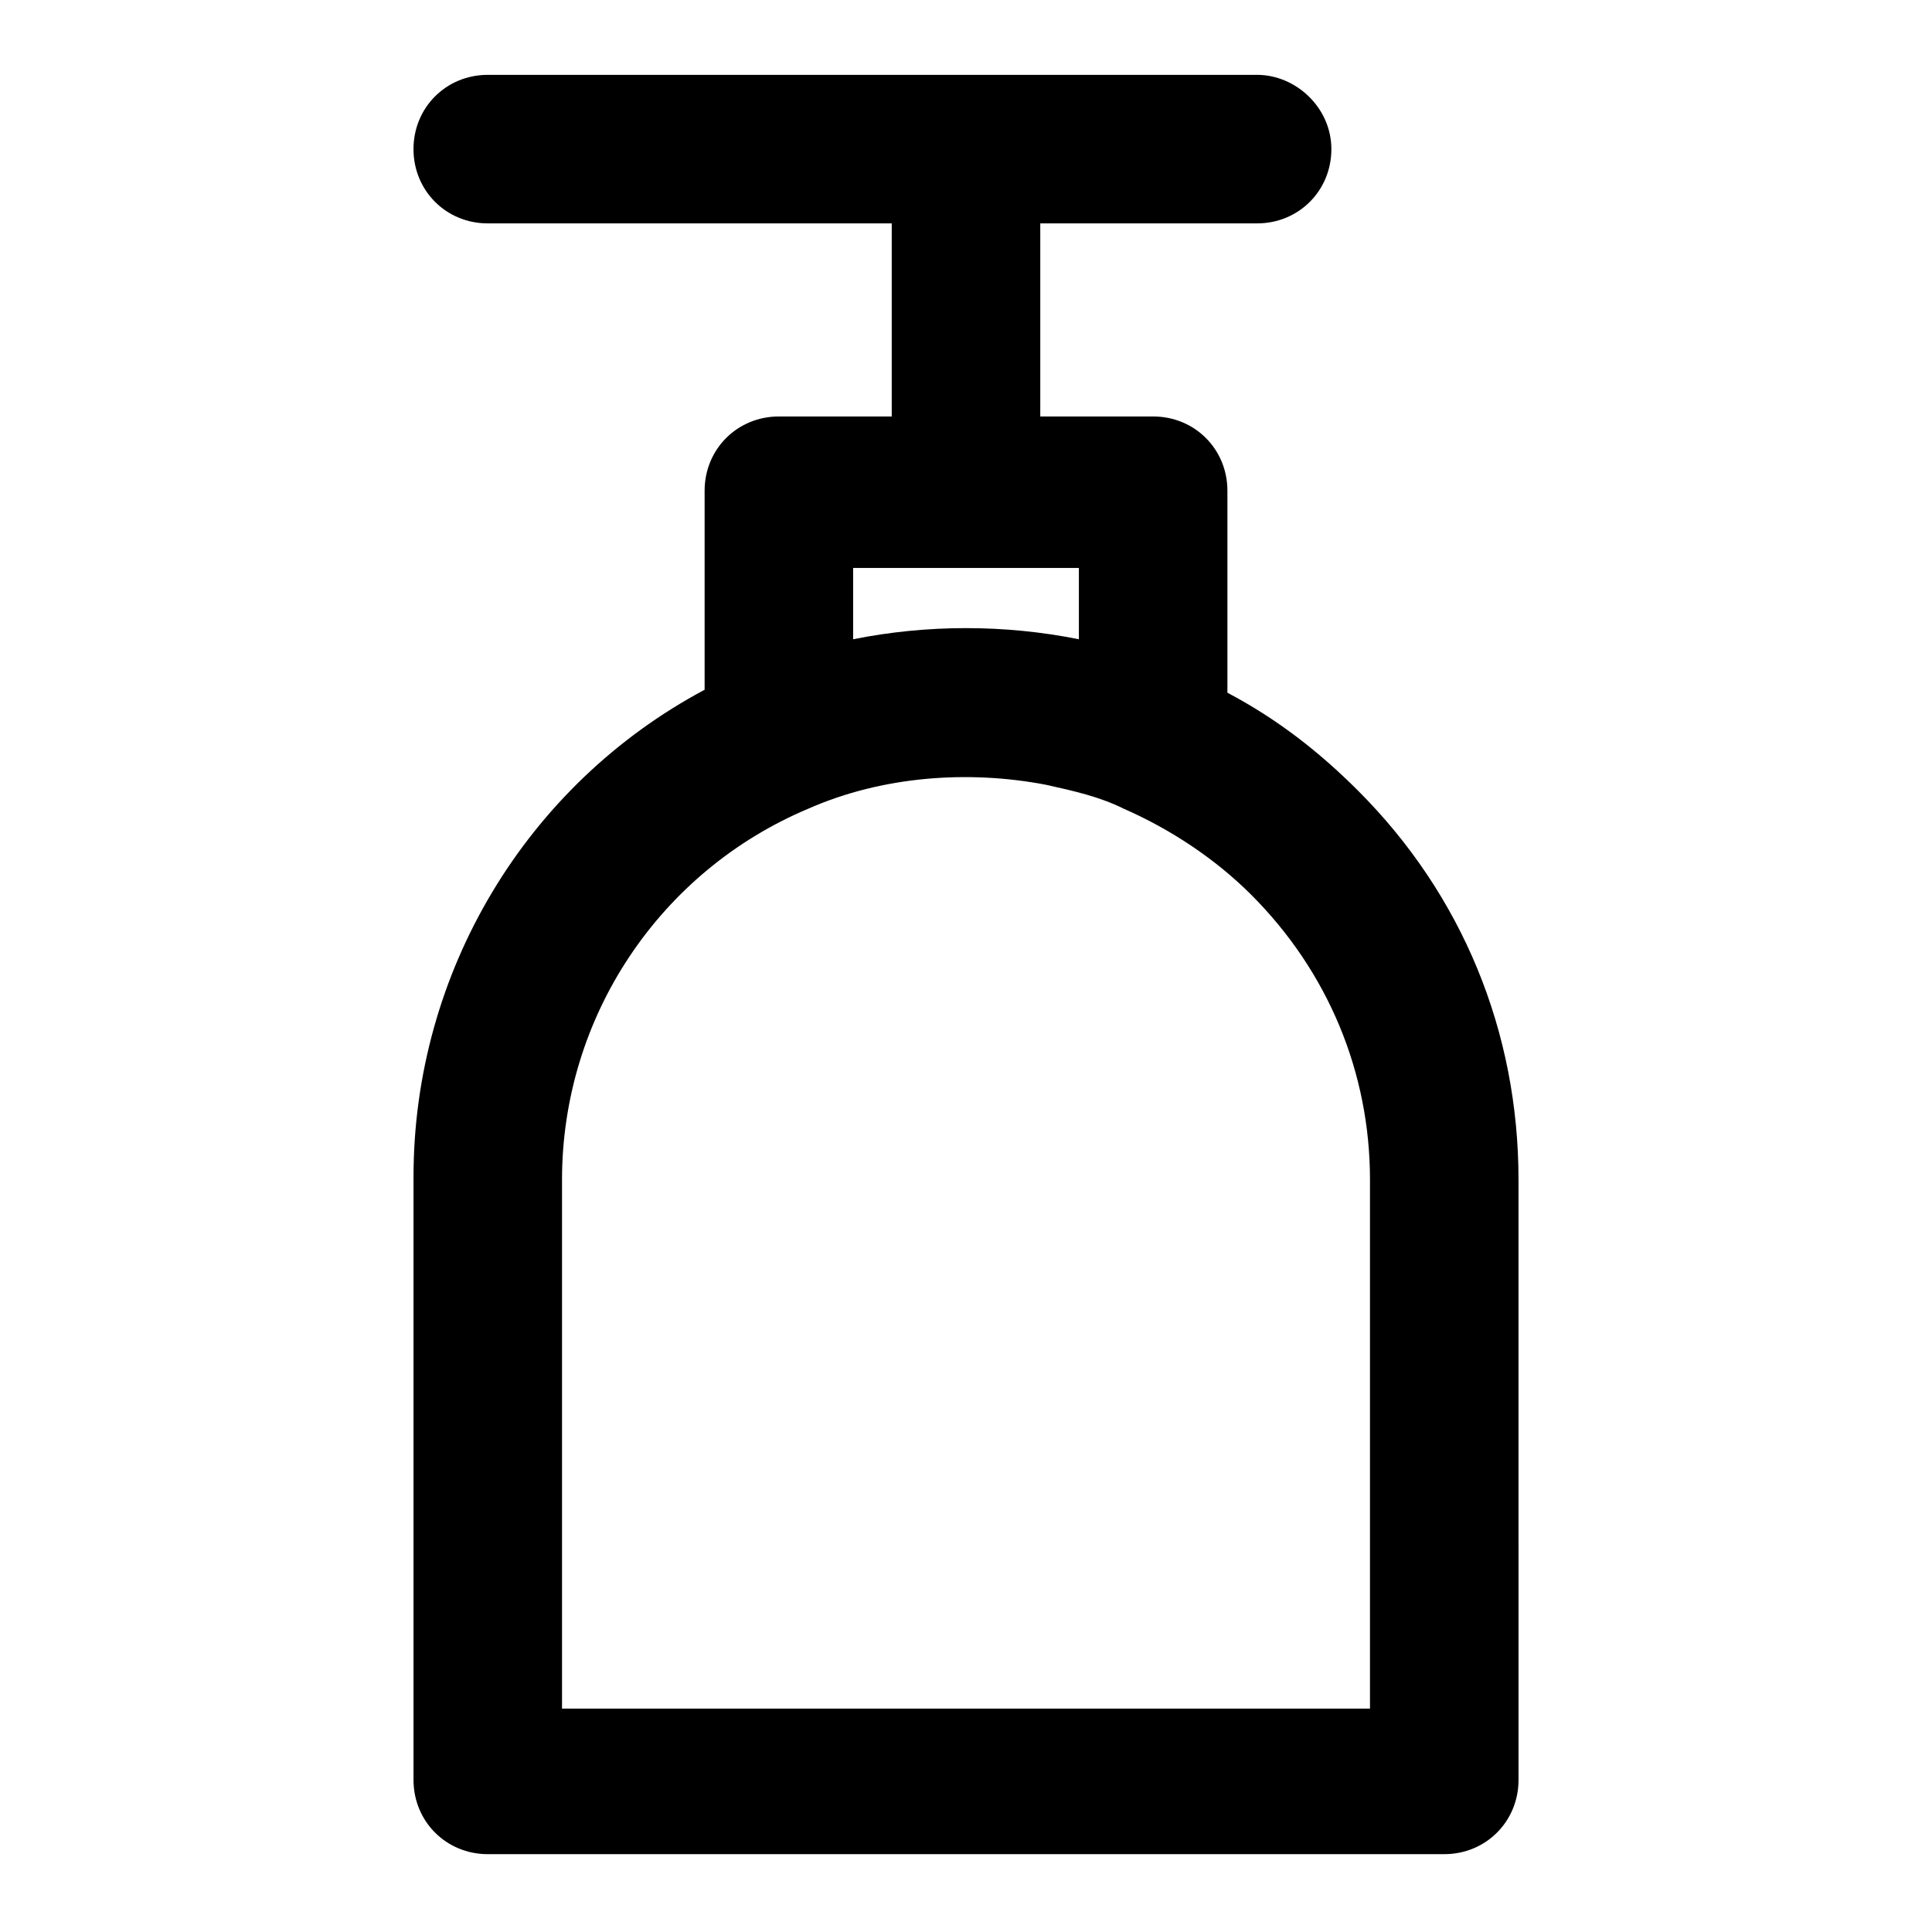
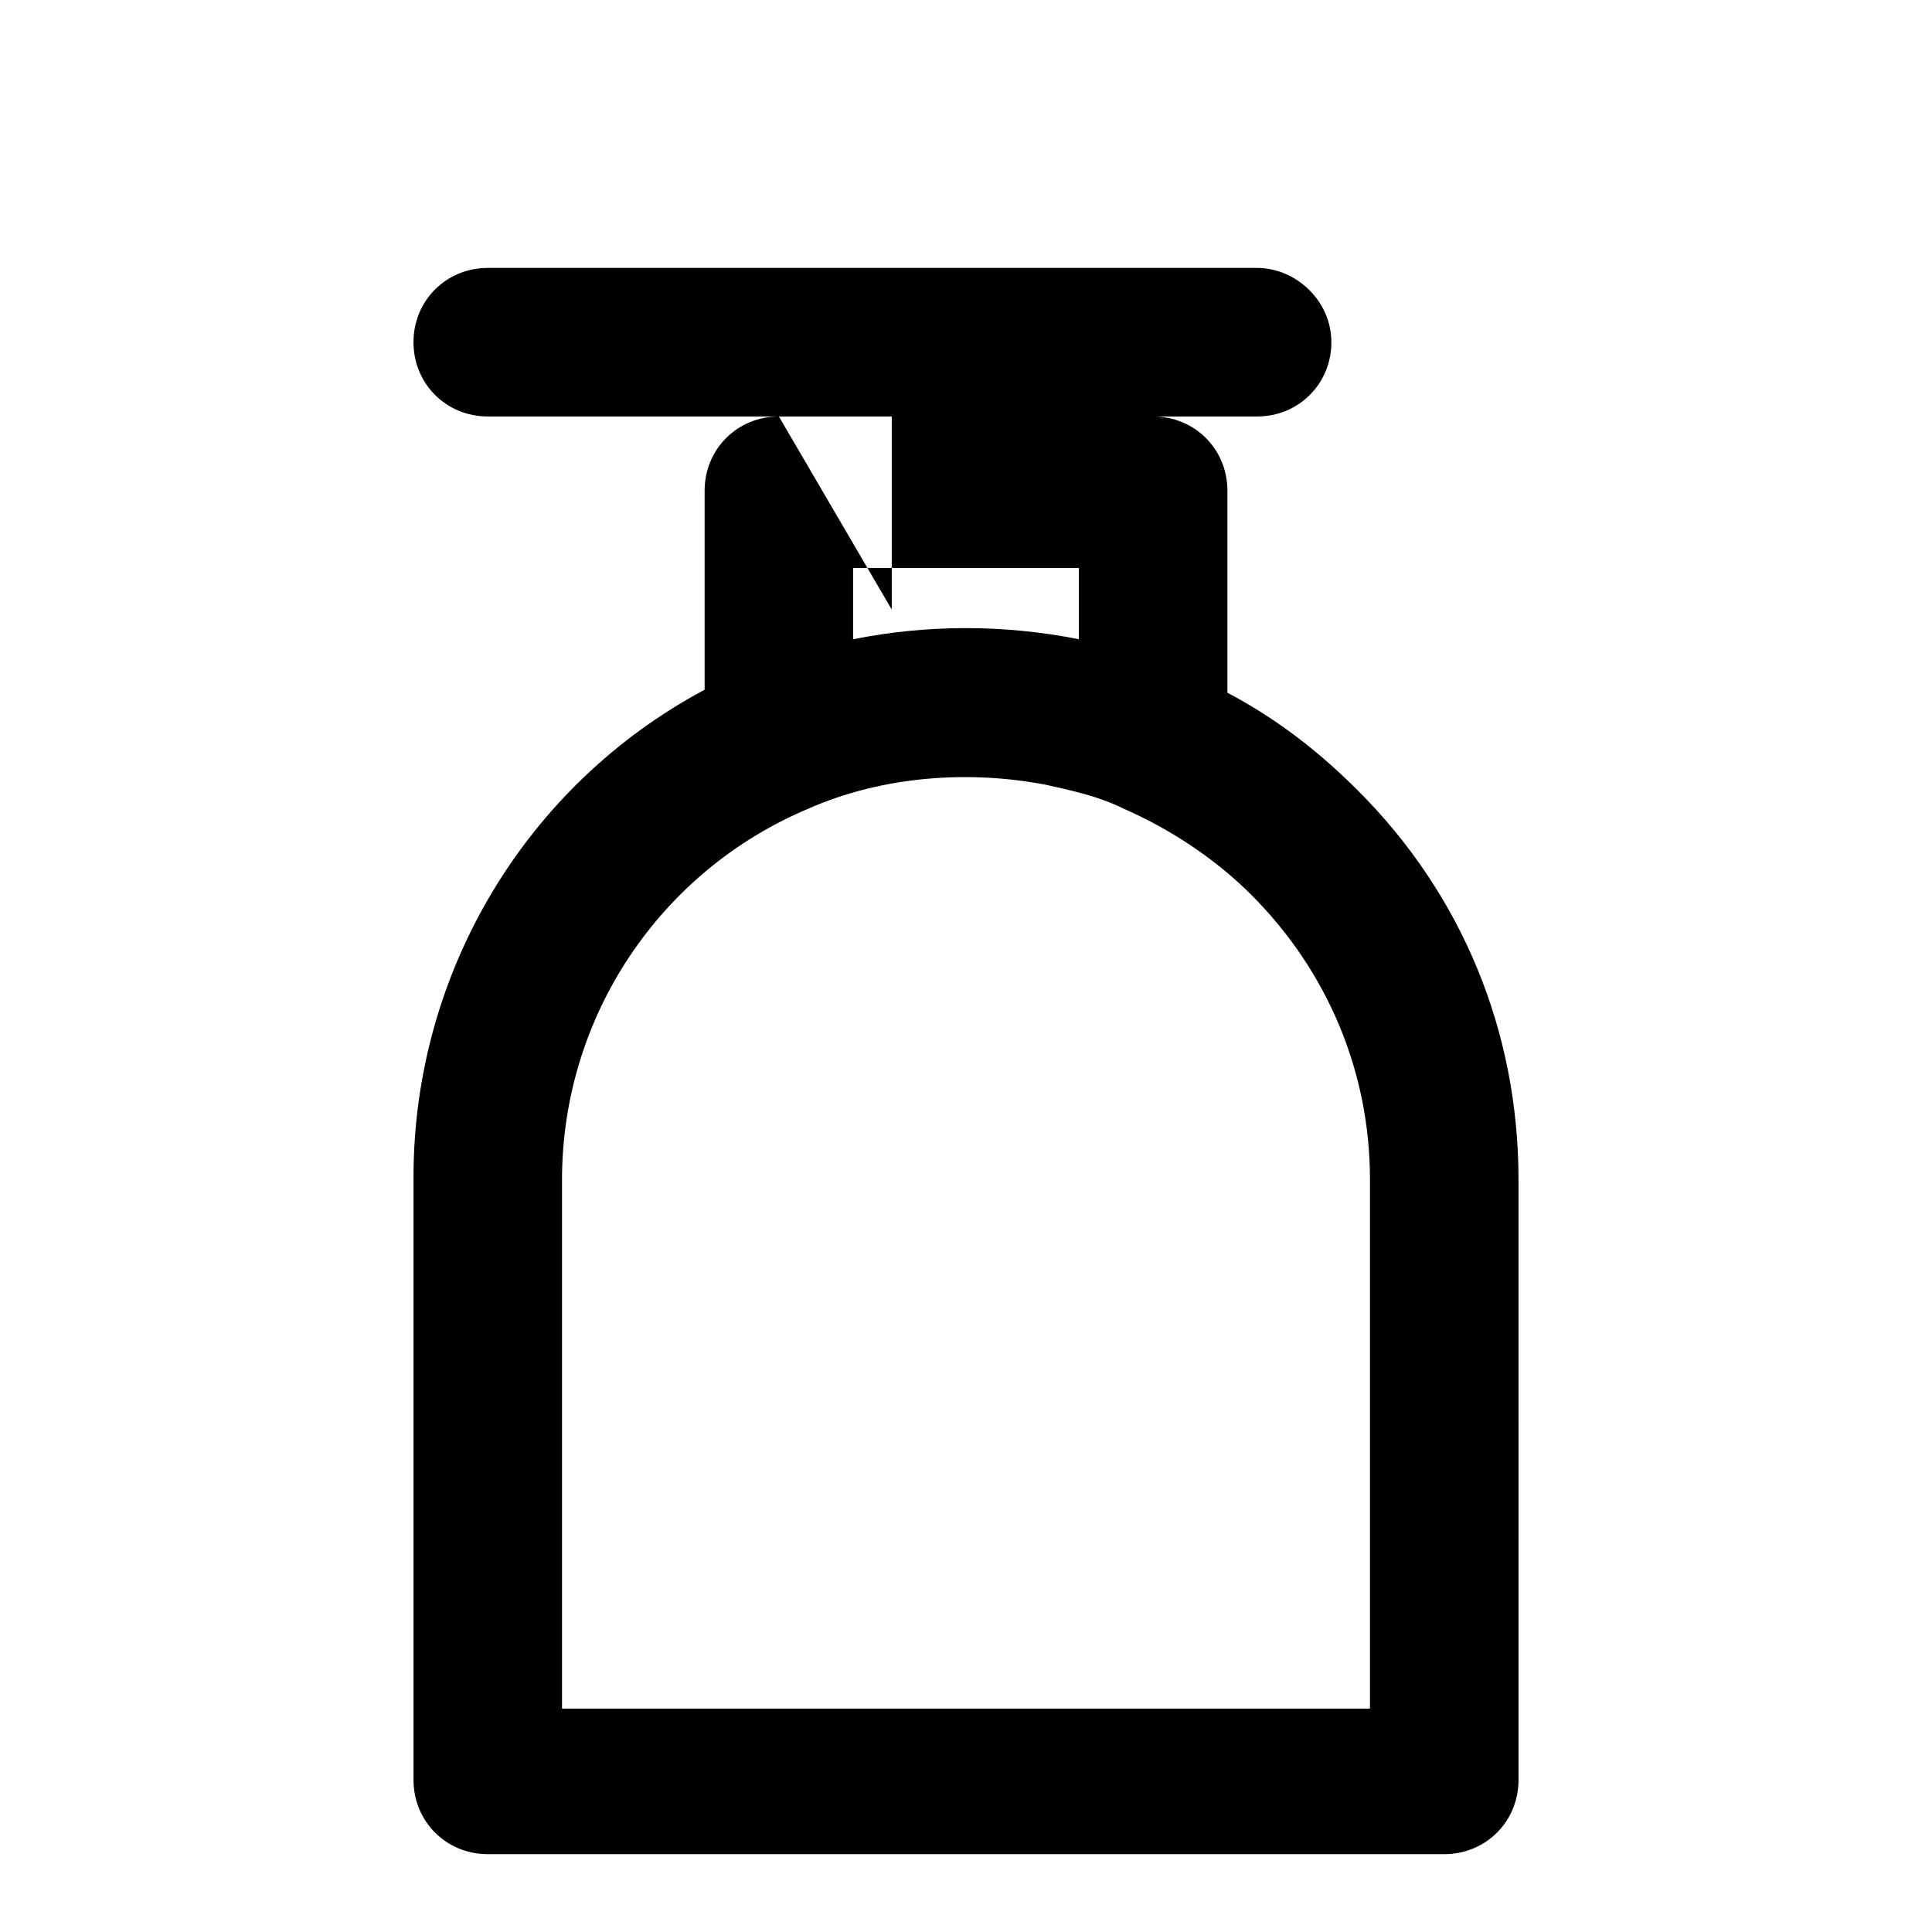
<svg xmlns="http://www.w3.org/2000/svg" fill="#000000" width="800px" height="800px" version="1.1" viewBox="144 144 512 512">
-   <path d="m350.41 254.37c-11.02 0-19.68 8.66-19.68 19.68v52.742c-47.23 25.191-77.145 74.785-77.145 129.1v159.8c0 11.02 8.66 19.68 19.68 19.68h253.48c11.02 0 19.68-8.66 19.68-19.68l-0.004-159.02c0-39.359-14.957-75.57-42.508-103.12-10.234-10.234-21.254-18.895-34.637-25.977v-53.527c0-11.02-8.66-19.68-19.68-19.68h-29.914v-51.168h57.465c11.02 0 19.68-8.66 19.68-19.68 0-11.023-9.445-19.684-19.68-19.684h-203.89c-11.02 0-19.68 8.66-19.68 19.68 0 11.023 8.66 19.684 19.68 19.684h107.06v51.168zm156.65 202.31v140.12h-214.12v-140.12c0-43.297 25.977-81.867 65.336-98.398 19.68-8.66 42.508-10.234 62.977-6.297 7.086 1.574 14.168 3.148 20.469 6.297 12.594 5.512 24.402 13.383 33.852 22.828 20.469 20.469 31.488 47.23 31.488 75.57zm-77.145-143.27c-19.68-3.938-40.148-3.938-59.828 0v-18.895h59.828z" />
+   <path d="m350.41 254.37c-11.02 0-19.68 8.66-19.68 19.68v52.742c-47.23 25.191-77.145 74.785-77.145 129.1v159.8c0 11.02 8.66 19.68 19.68 19.68h253.48c11.02 0 19.68-8.66 19.68-19.68l-0.004-159.02c0-39.359-14.957-75.57-42.508-103.12-10.234-10.234-21.254-18.895-34.637-25.977v-53.527c0-11.02-8.66-19.68-19.68-19.68h-29.914h57.465c11.02 0 19.68-8.66 19.68-19.68 0-11.023-9.445-19.684-19.68-19.684h-203.89c-11.02 0-19.68 8.66-19.68 19.68 0 11.023 8.66 19.684 19.68 19.684h107.06v51.168zm156.65 202.31v140.12h-214.12v-140.12c0-43.297 25.977-81.867 65.336-98.398 19.68-8.66 42.508-10.234 62.977-6.297 7.086 1.574 14.168 3.148 20.469 6.297 12.594 5.512 24.402 13.383 33.852 22.828 20.469 20.469 31.488 47.23 31.488 75.57zm-77.145-143.27c-19.68-3.938-40.148-3.938-59.828 0v-18.895h59.828z" />
</svg>